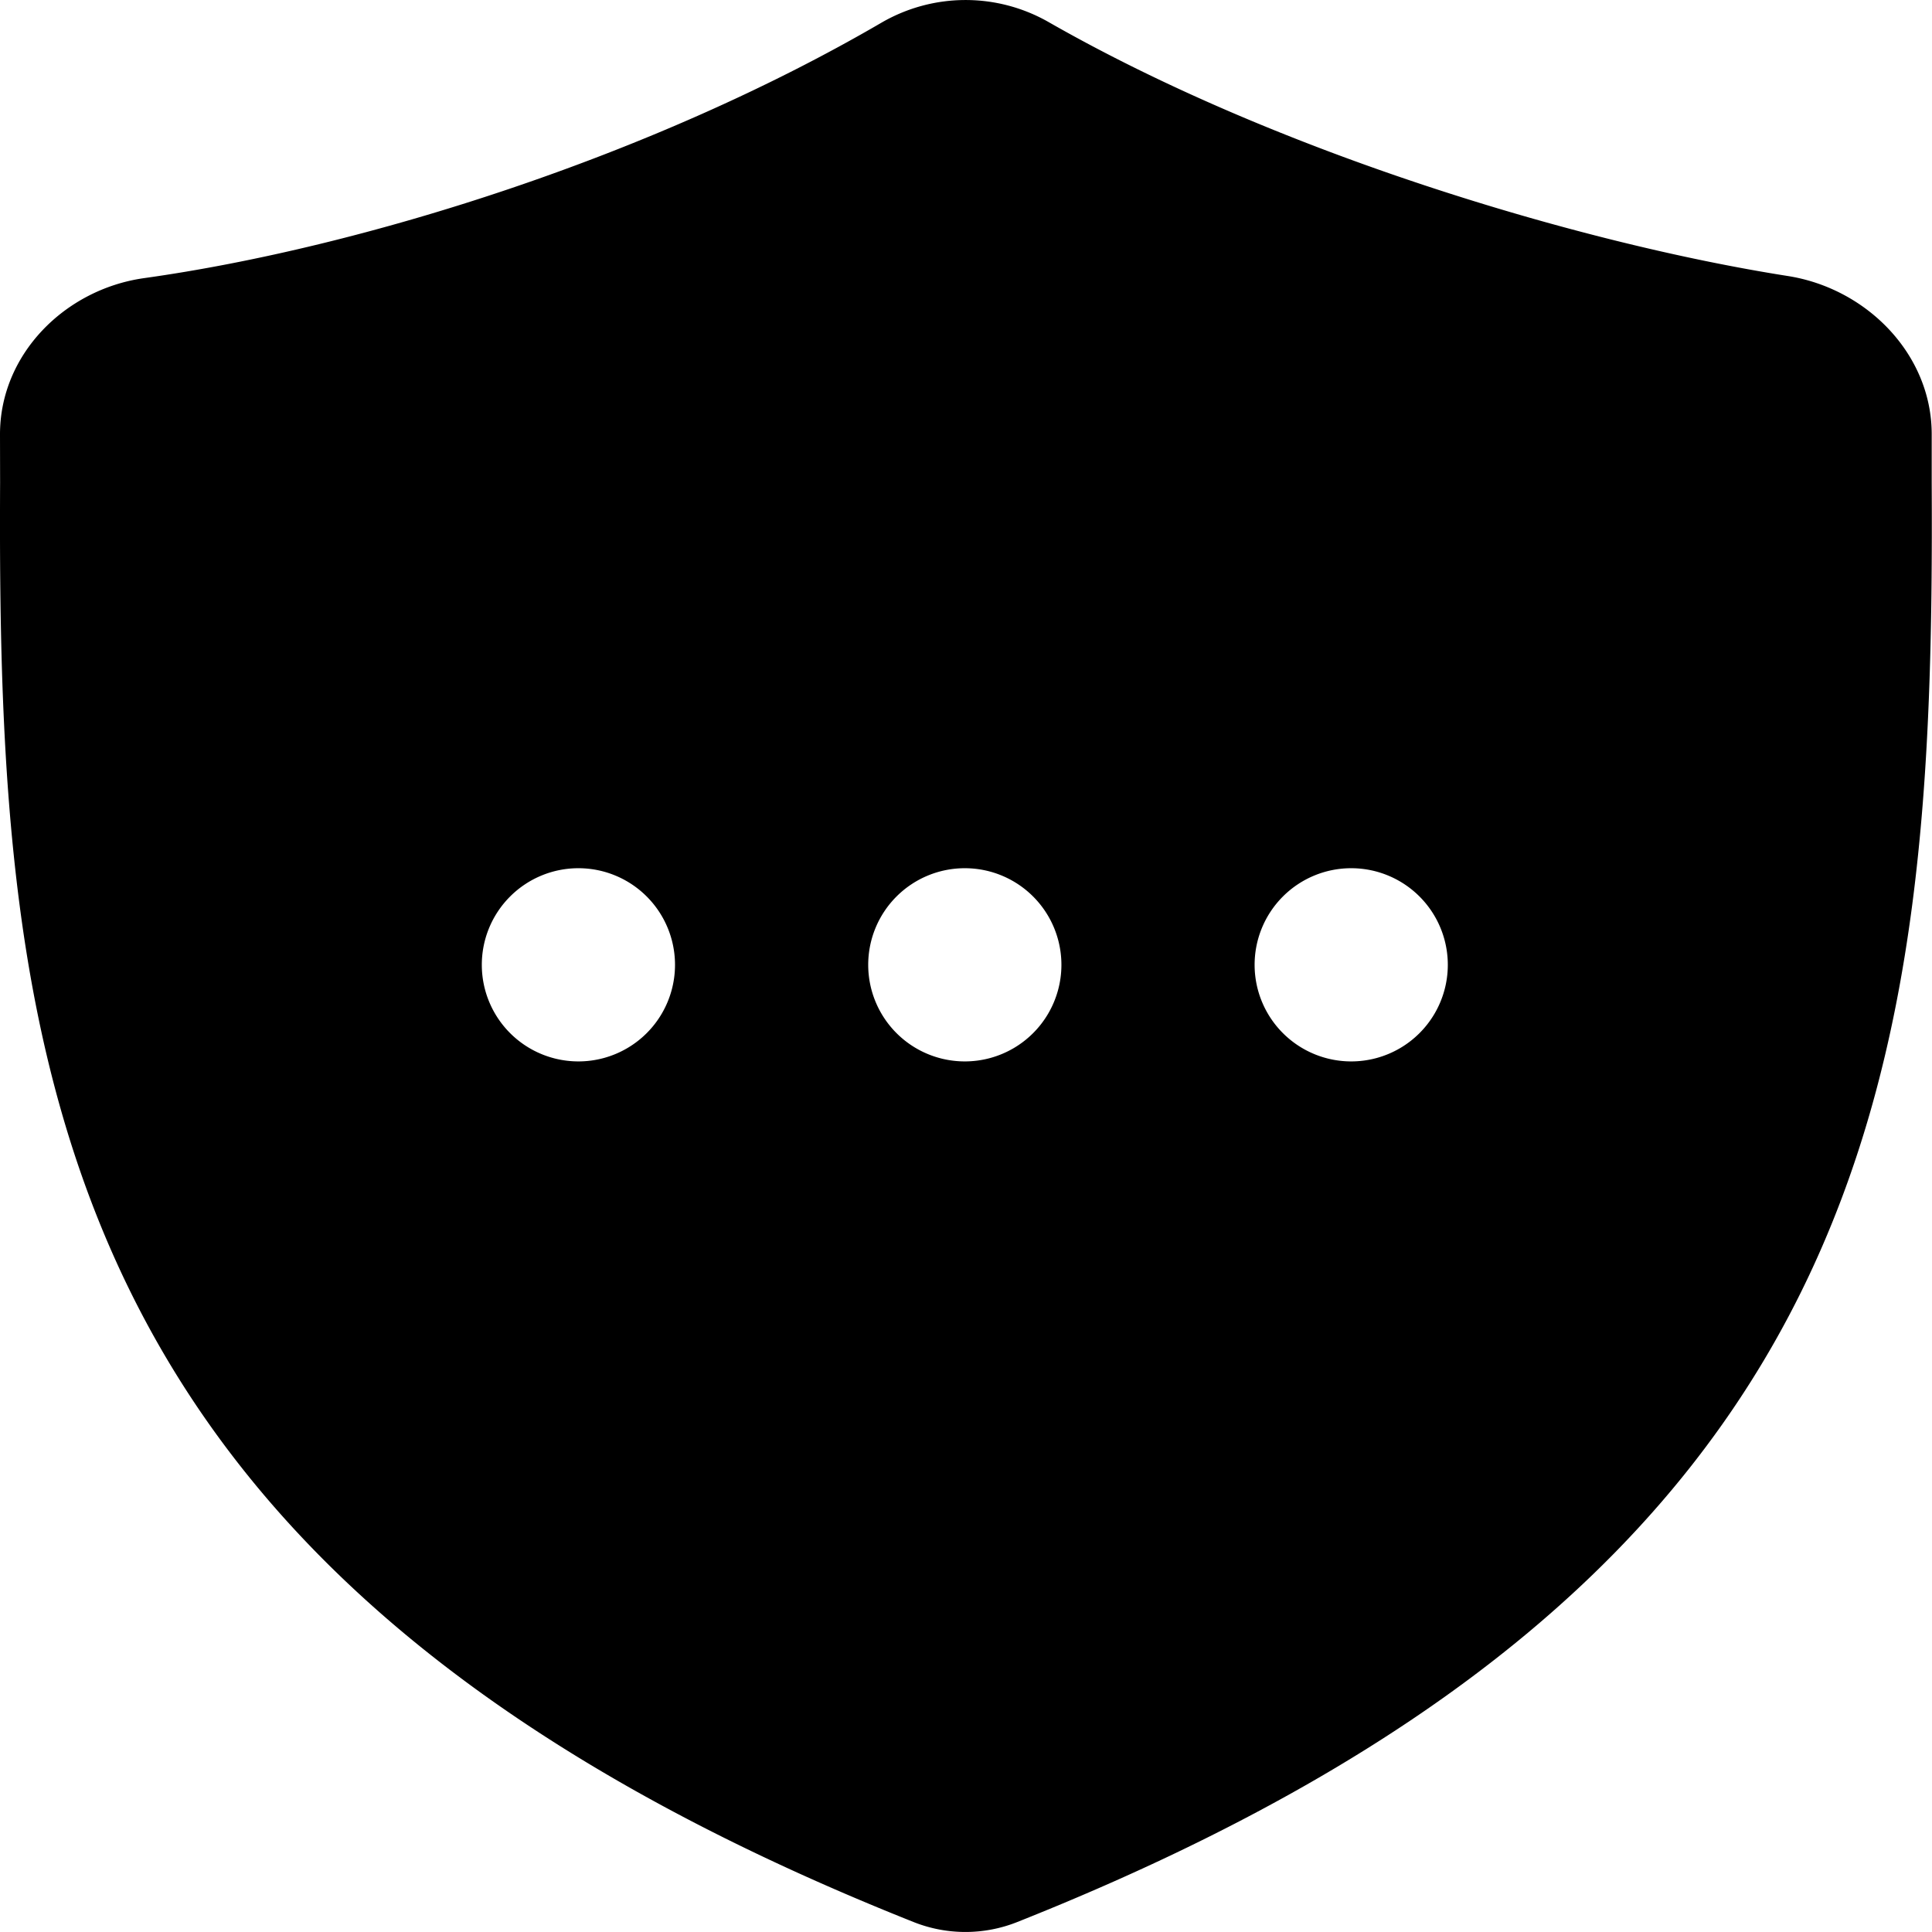
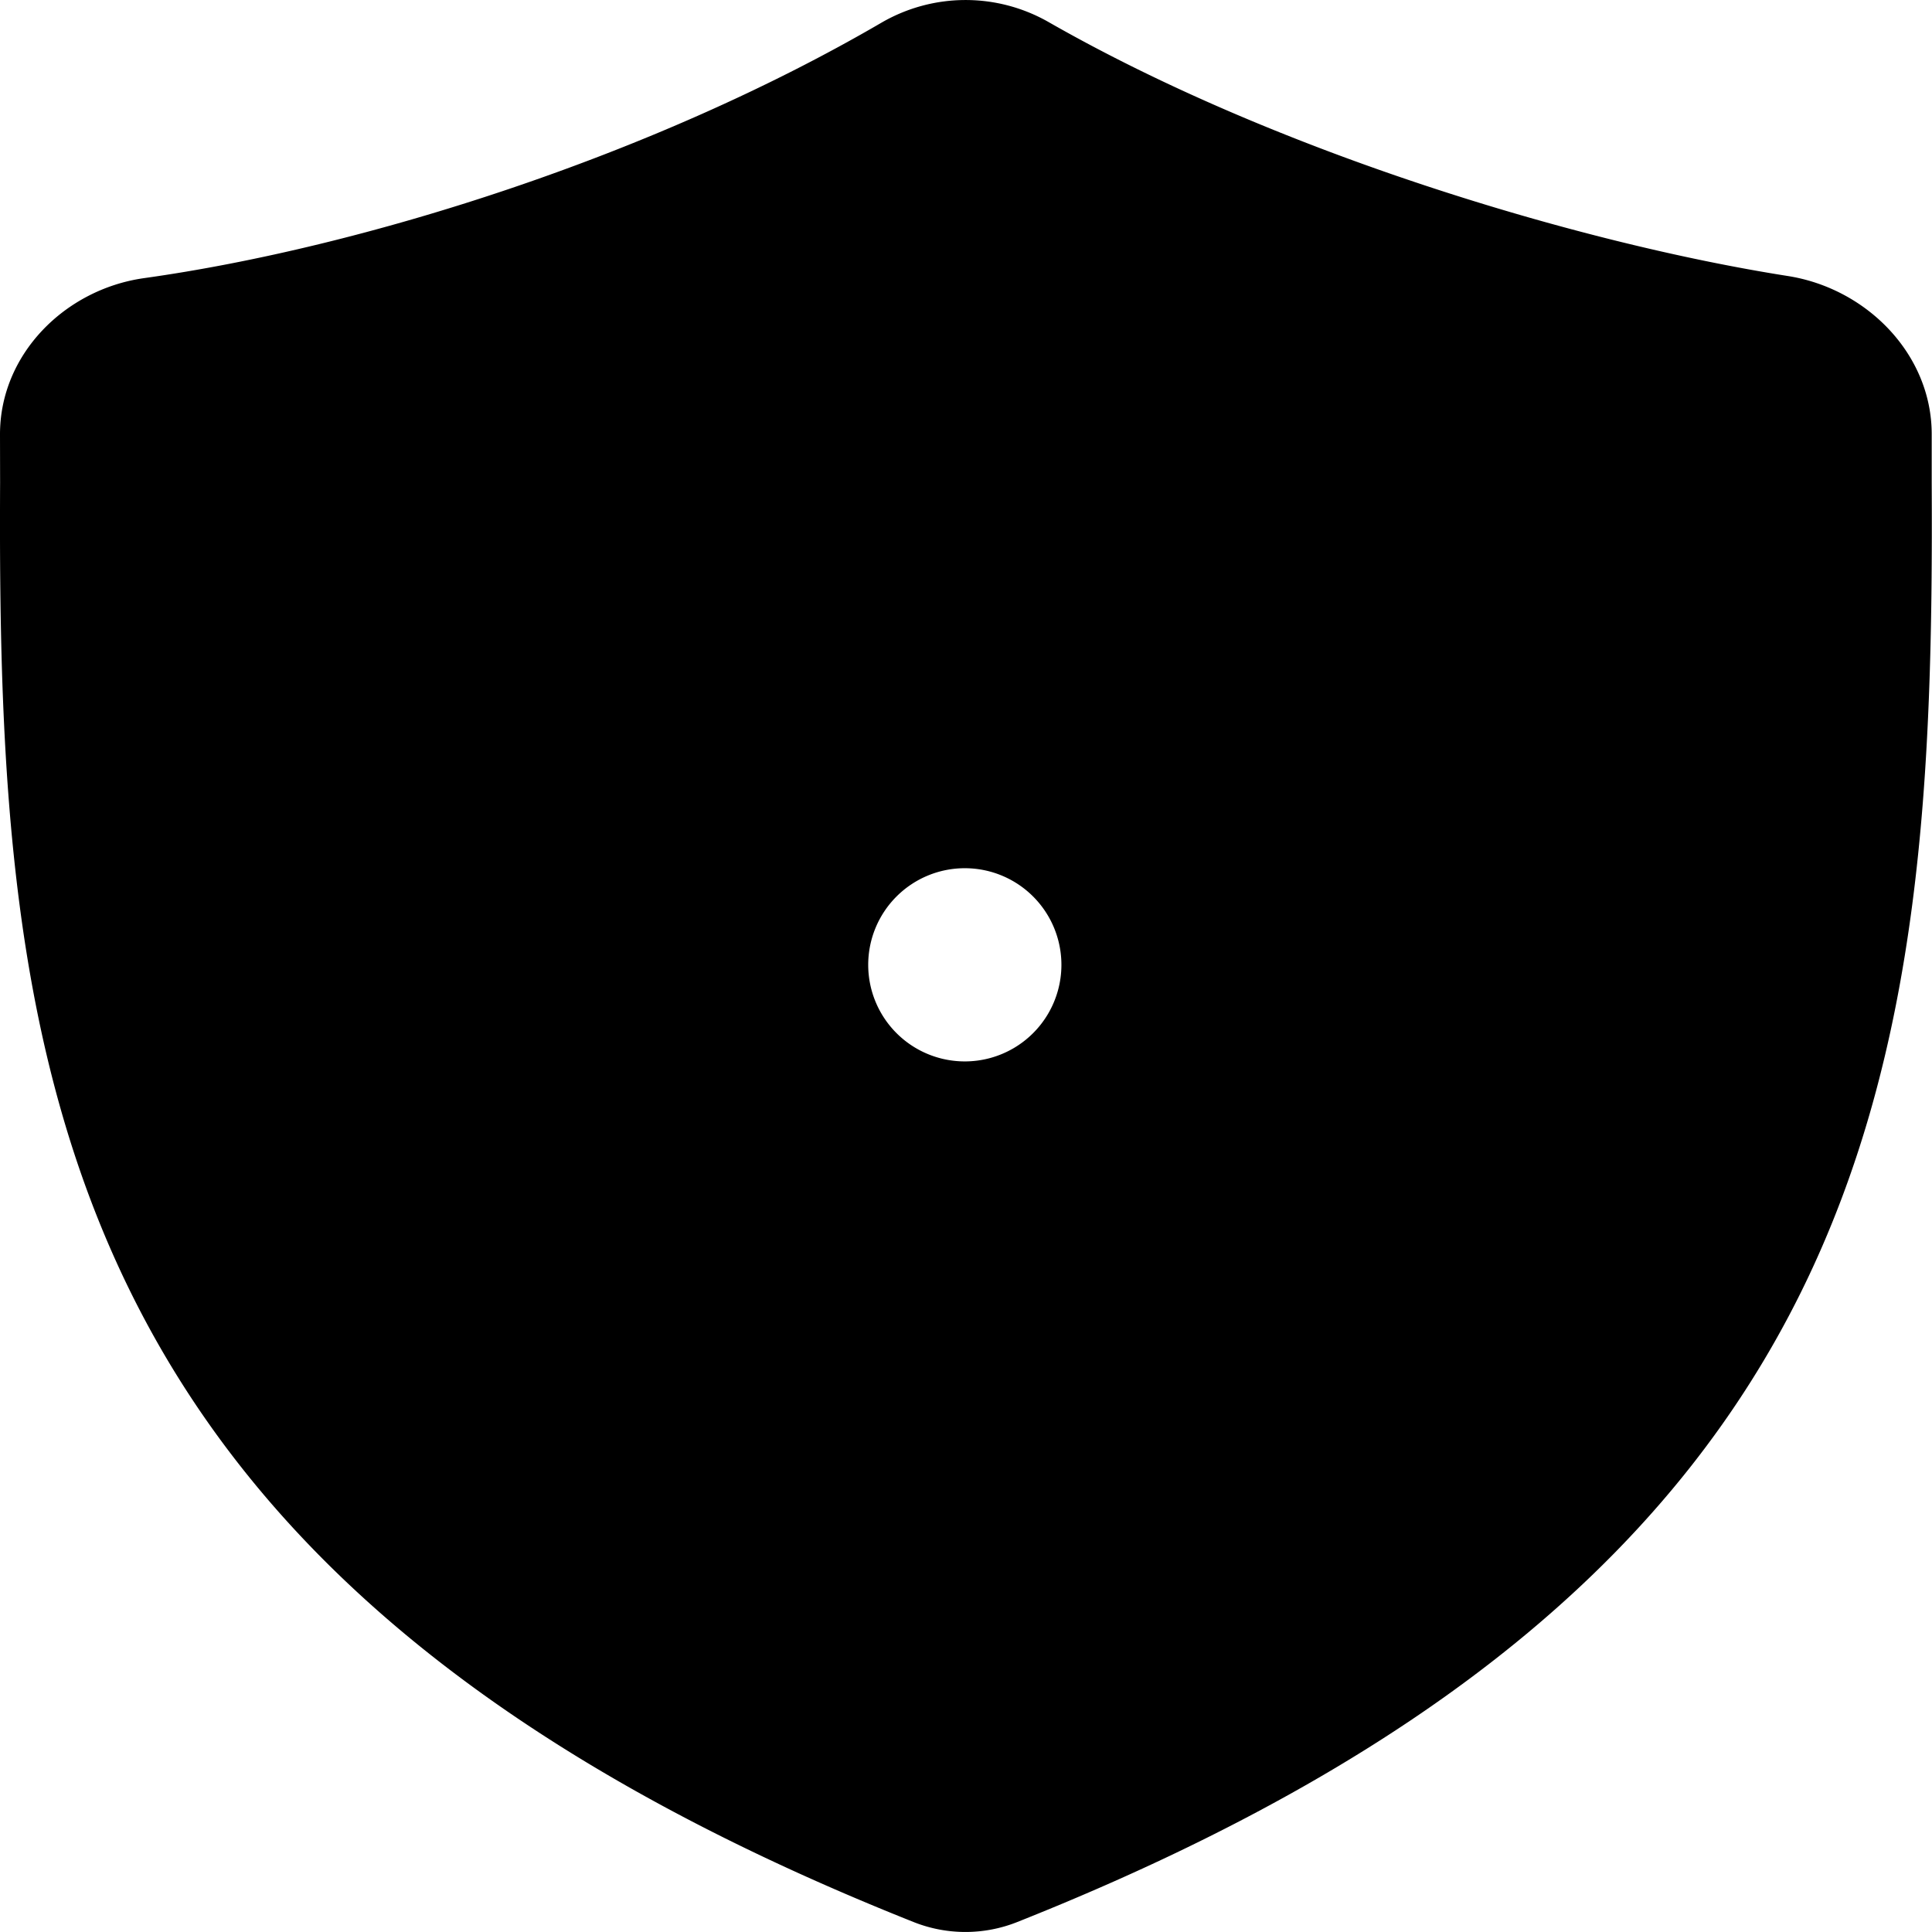
<svg xmlns="http://www.w3.org/2000/svg" viewBox="0 0 20 20">
-   <path fill-rule="evenodd" d="M1.493 2.879c2.264-.317 5.264-1.263 7.635-2.646a1.733 1.733 0 0 1 1.728-.004c2.369 1.354 5.502 2.29 7.65 2.628.818.128 1.491.81 1.491 1.638v.501c.031 6.043-.48 11.332-9.472 14.903a1.45 1.45 0 0 1-1.062 0c-8.985-3.571-9.492-8.86-9.462-14.903l-.001-.497c-.002-.83.672-1.505 1.493-1.62Zm9.214 6.414a1 1 0 1 0-1.414 1.414 1 1 0 0 0 1.414-1.414Zm-4 0a1 1 0 1 0-1.414 1.414 1 1 0 0 0 1.414-1.414Zm8 0a1 1 0 1 0-1.414 1.414 1 1 0 0 0 1.414-1.414Z" />
+   <path fill-rule="evenodd" d="M1.493 2.879c2.264-.317 5.264-1.263 7.635-2.646a1.733 1.733 0 0 1 1.728-.004c2.369 1.354 5.502 2.29 7.65 2.628.818.128 1.491.81 1.491 1.638v.501c.031 6.043-.48 11.332-9.472 14.903a1.45 1.45 0 0 1-1.062 0c-8.985-3.571-9.492-8.86-9.462-14.903l-.001-.497c-.002-.83.672-1.505 1.493-1.62Zm9.214 6.414a1 1 0 1 0-1.414 1.414 1 1 0 0 0 1.414-1.414Zm-4 0a1 1 0 1 0-1.414 1.414 1 1 0 0 0 1.414-1.414Za1 1 0 1 0-1.414 1.414 1 1 0 0 0 1.414-1.414Z" />
</svg>